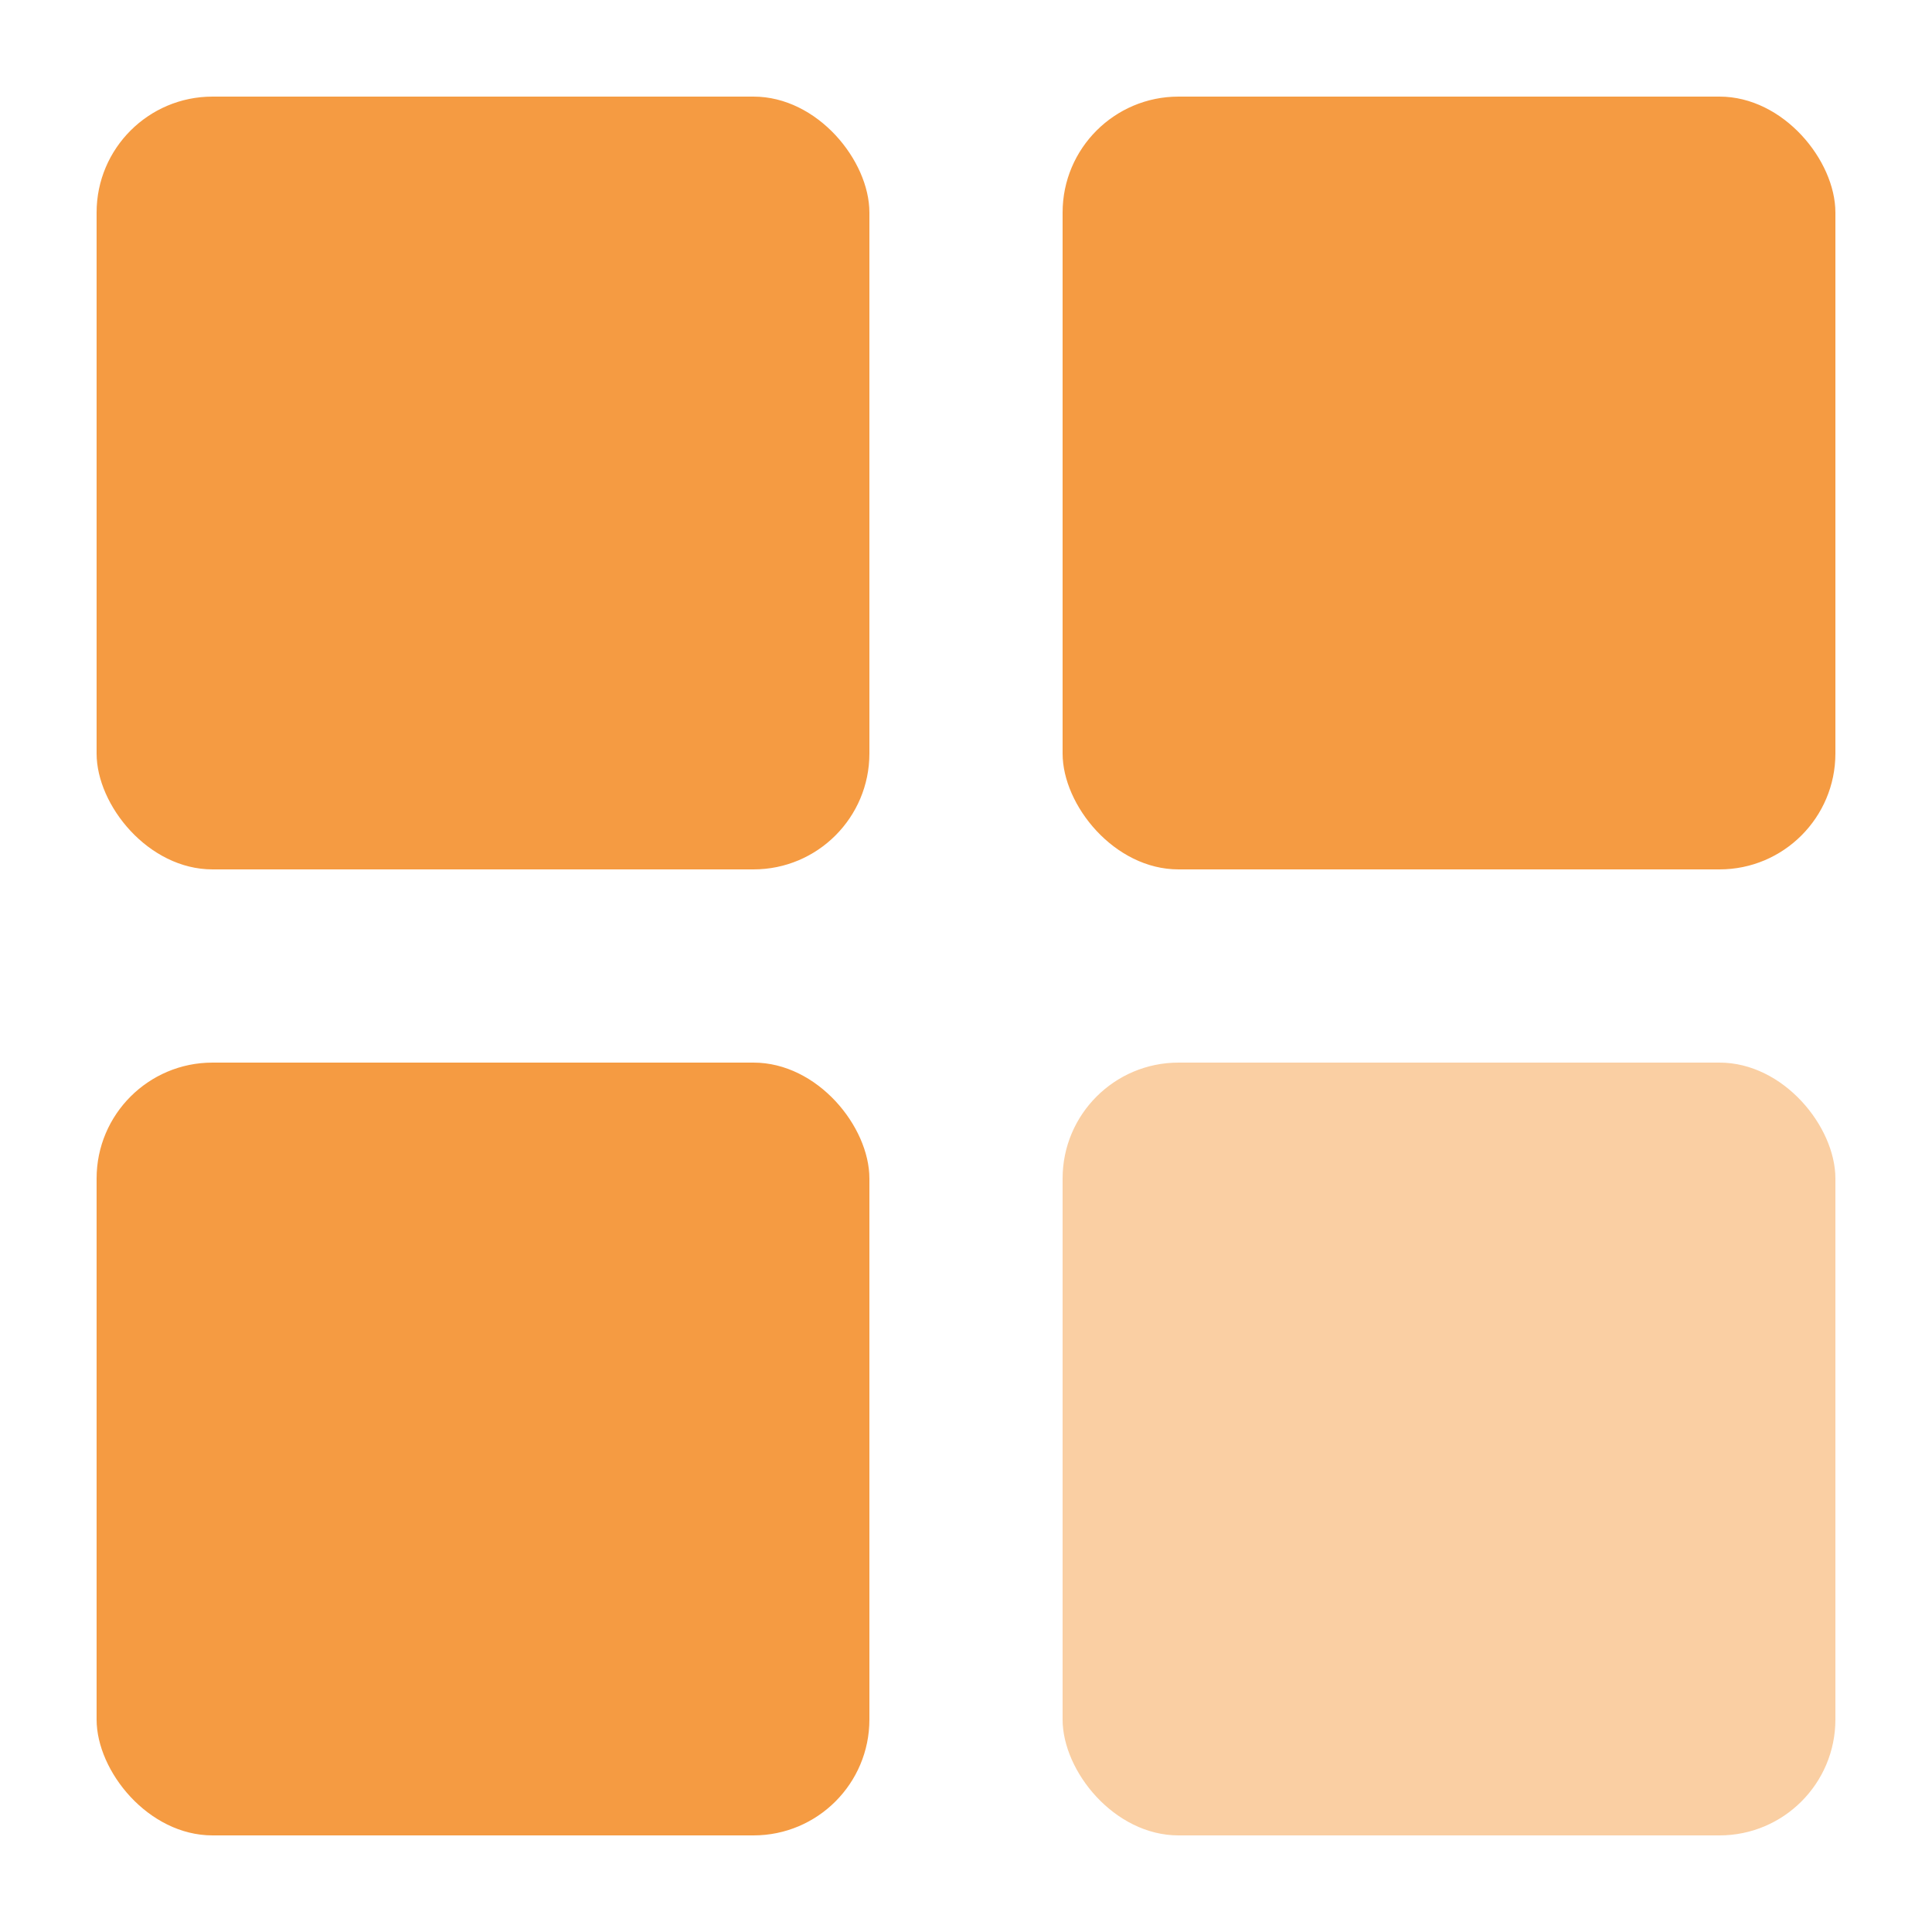
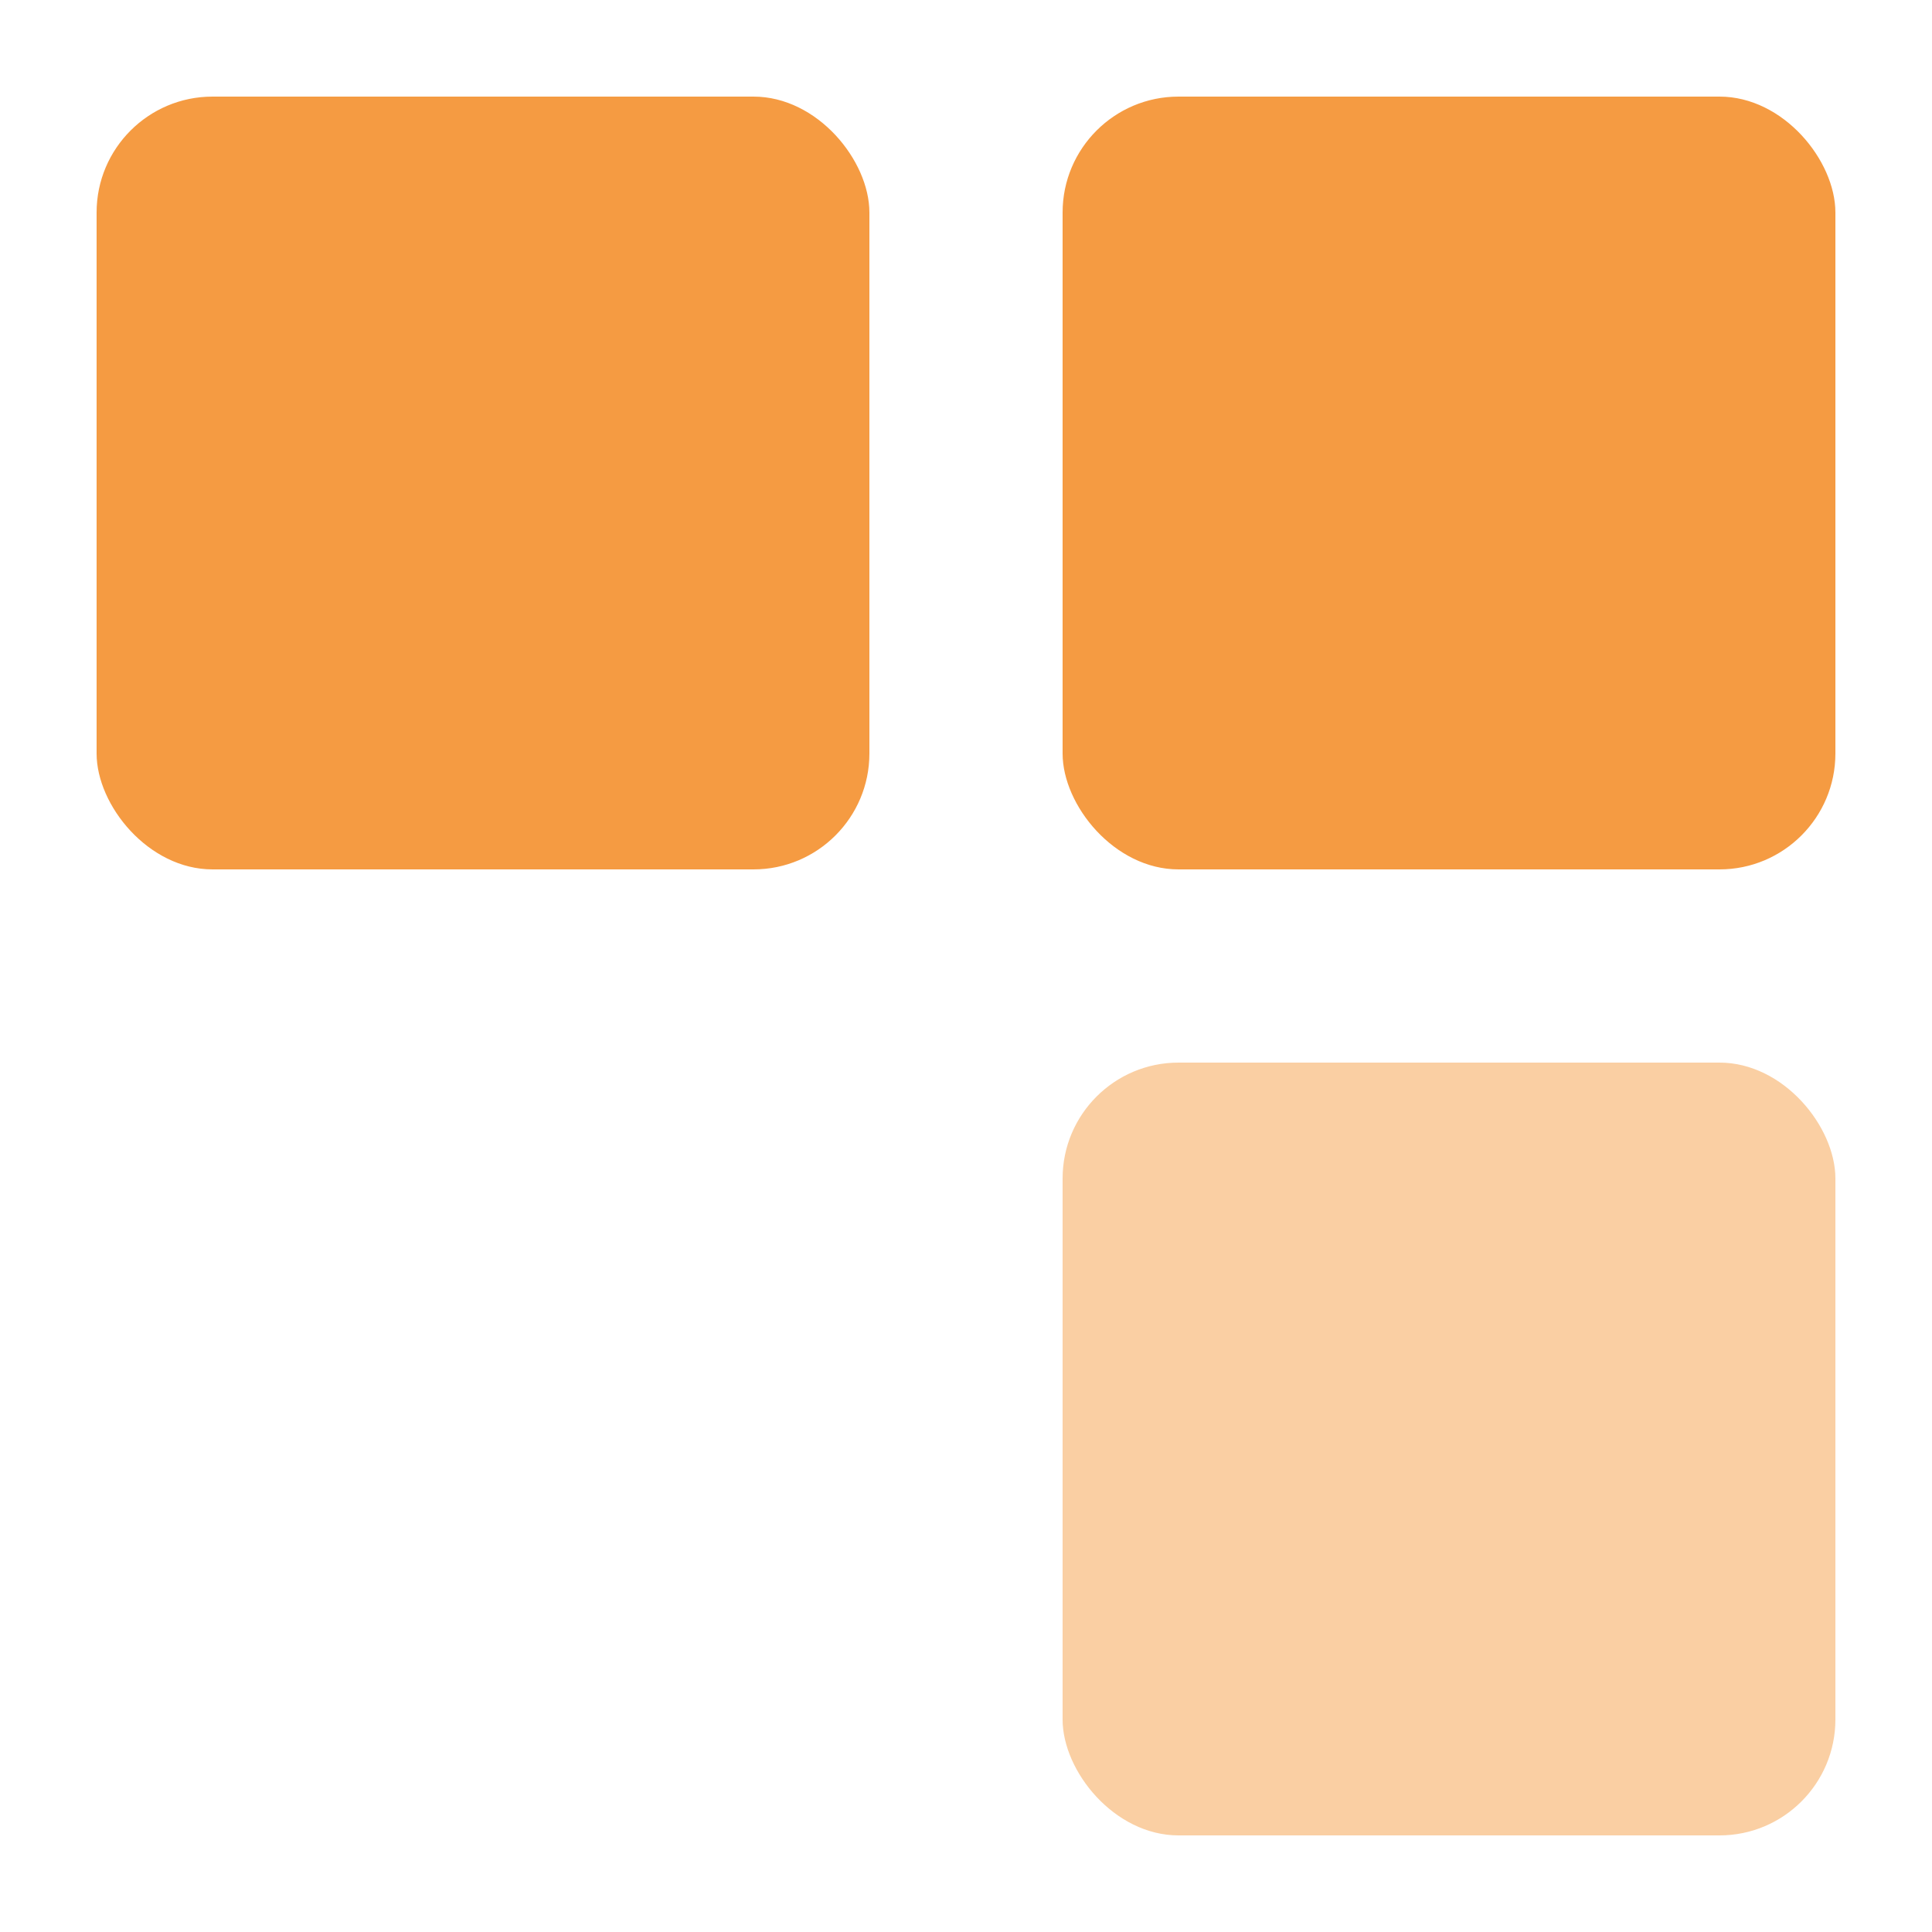
<svg xmlns="http://www.w3.org/2000/svg" viewBox="0 0 200 200" width="200px" height="200px" class="svg-logo" data-name="full-color-logo">null<rect x="10" y="10" width="80" height="80" rx="12" fill="#f59b42" />
  <rect x="110" y="10" width="80" height="80" rx="12" fill="#f59b42" />
-   <rect x="10" y="110" width="80" height="80" rx="12" fill="#f59b42" />
  <rect x="110" y="110" width="80" height="80" rx="12" fill="#facfa3" />
</svg>